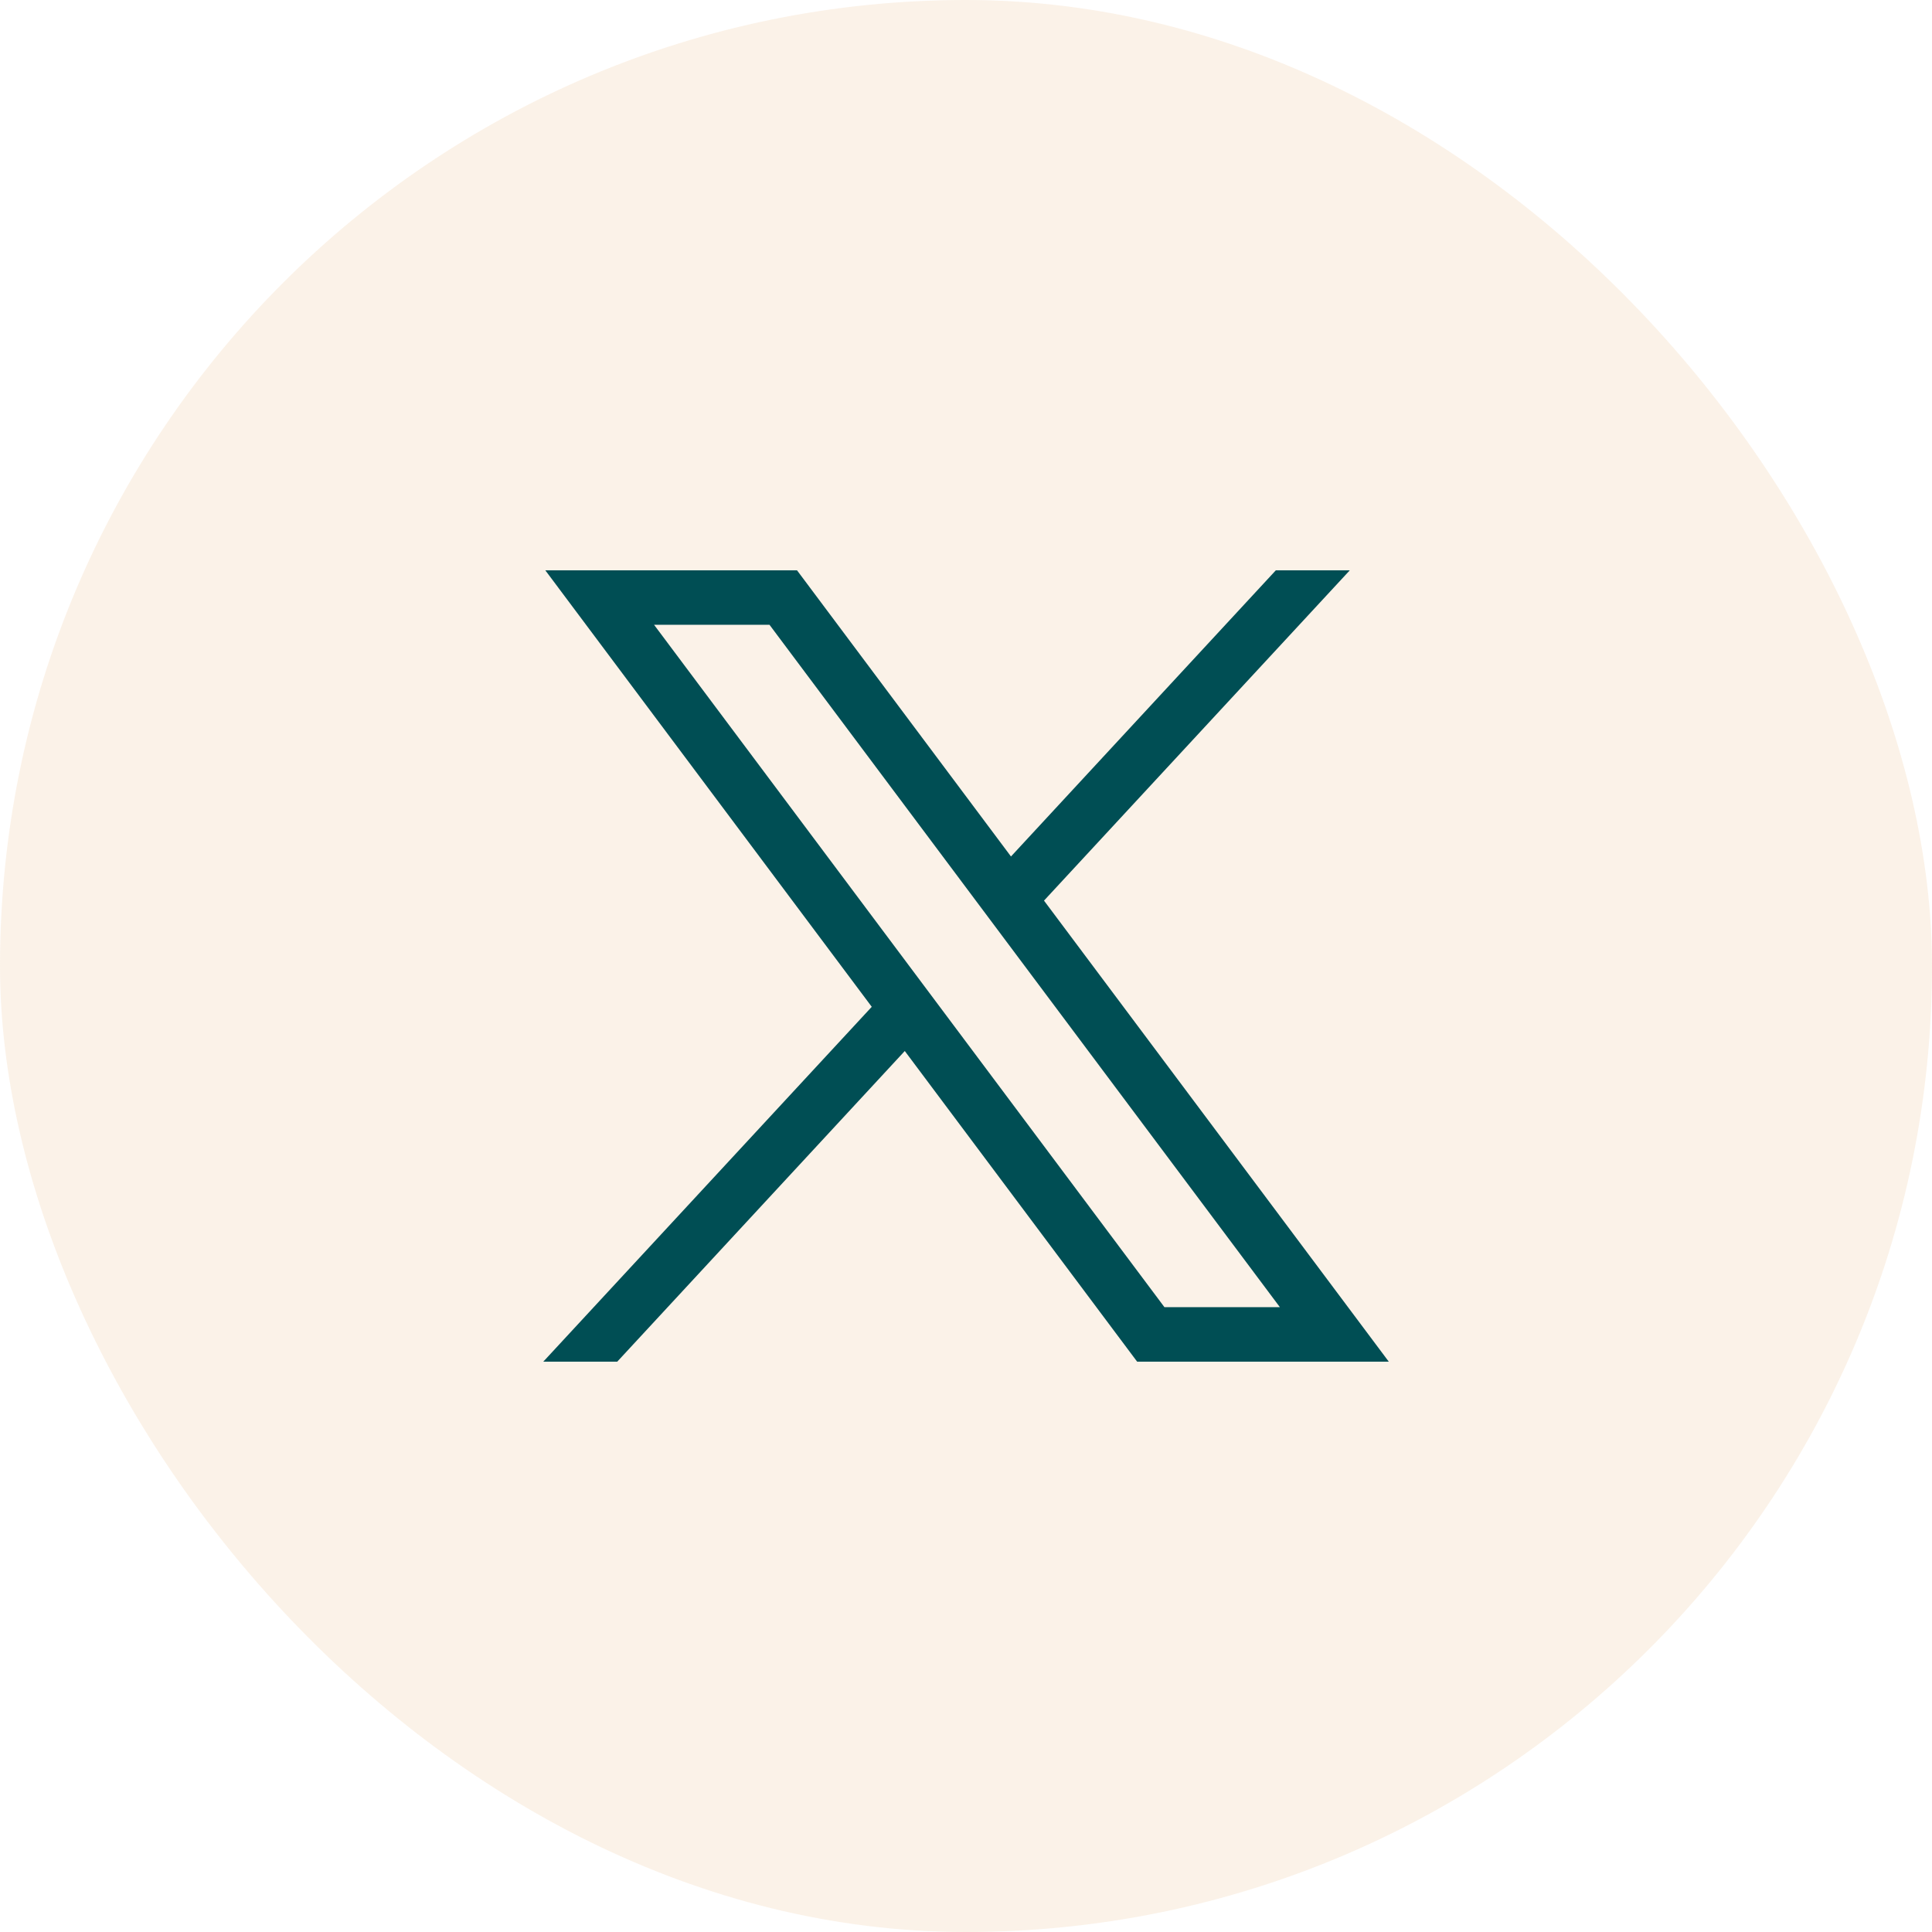
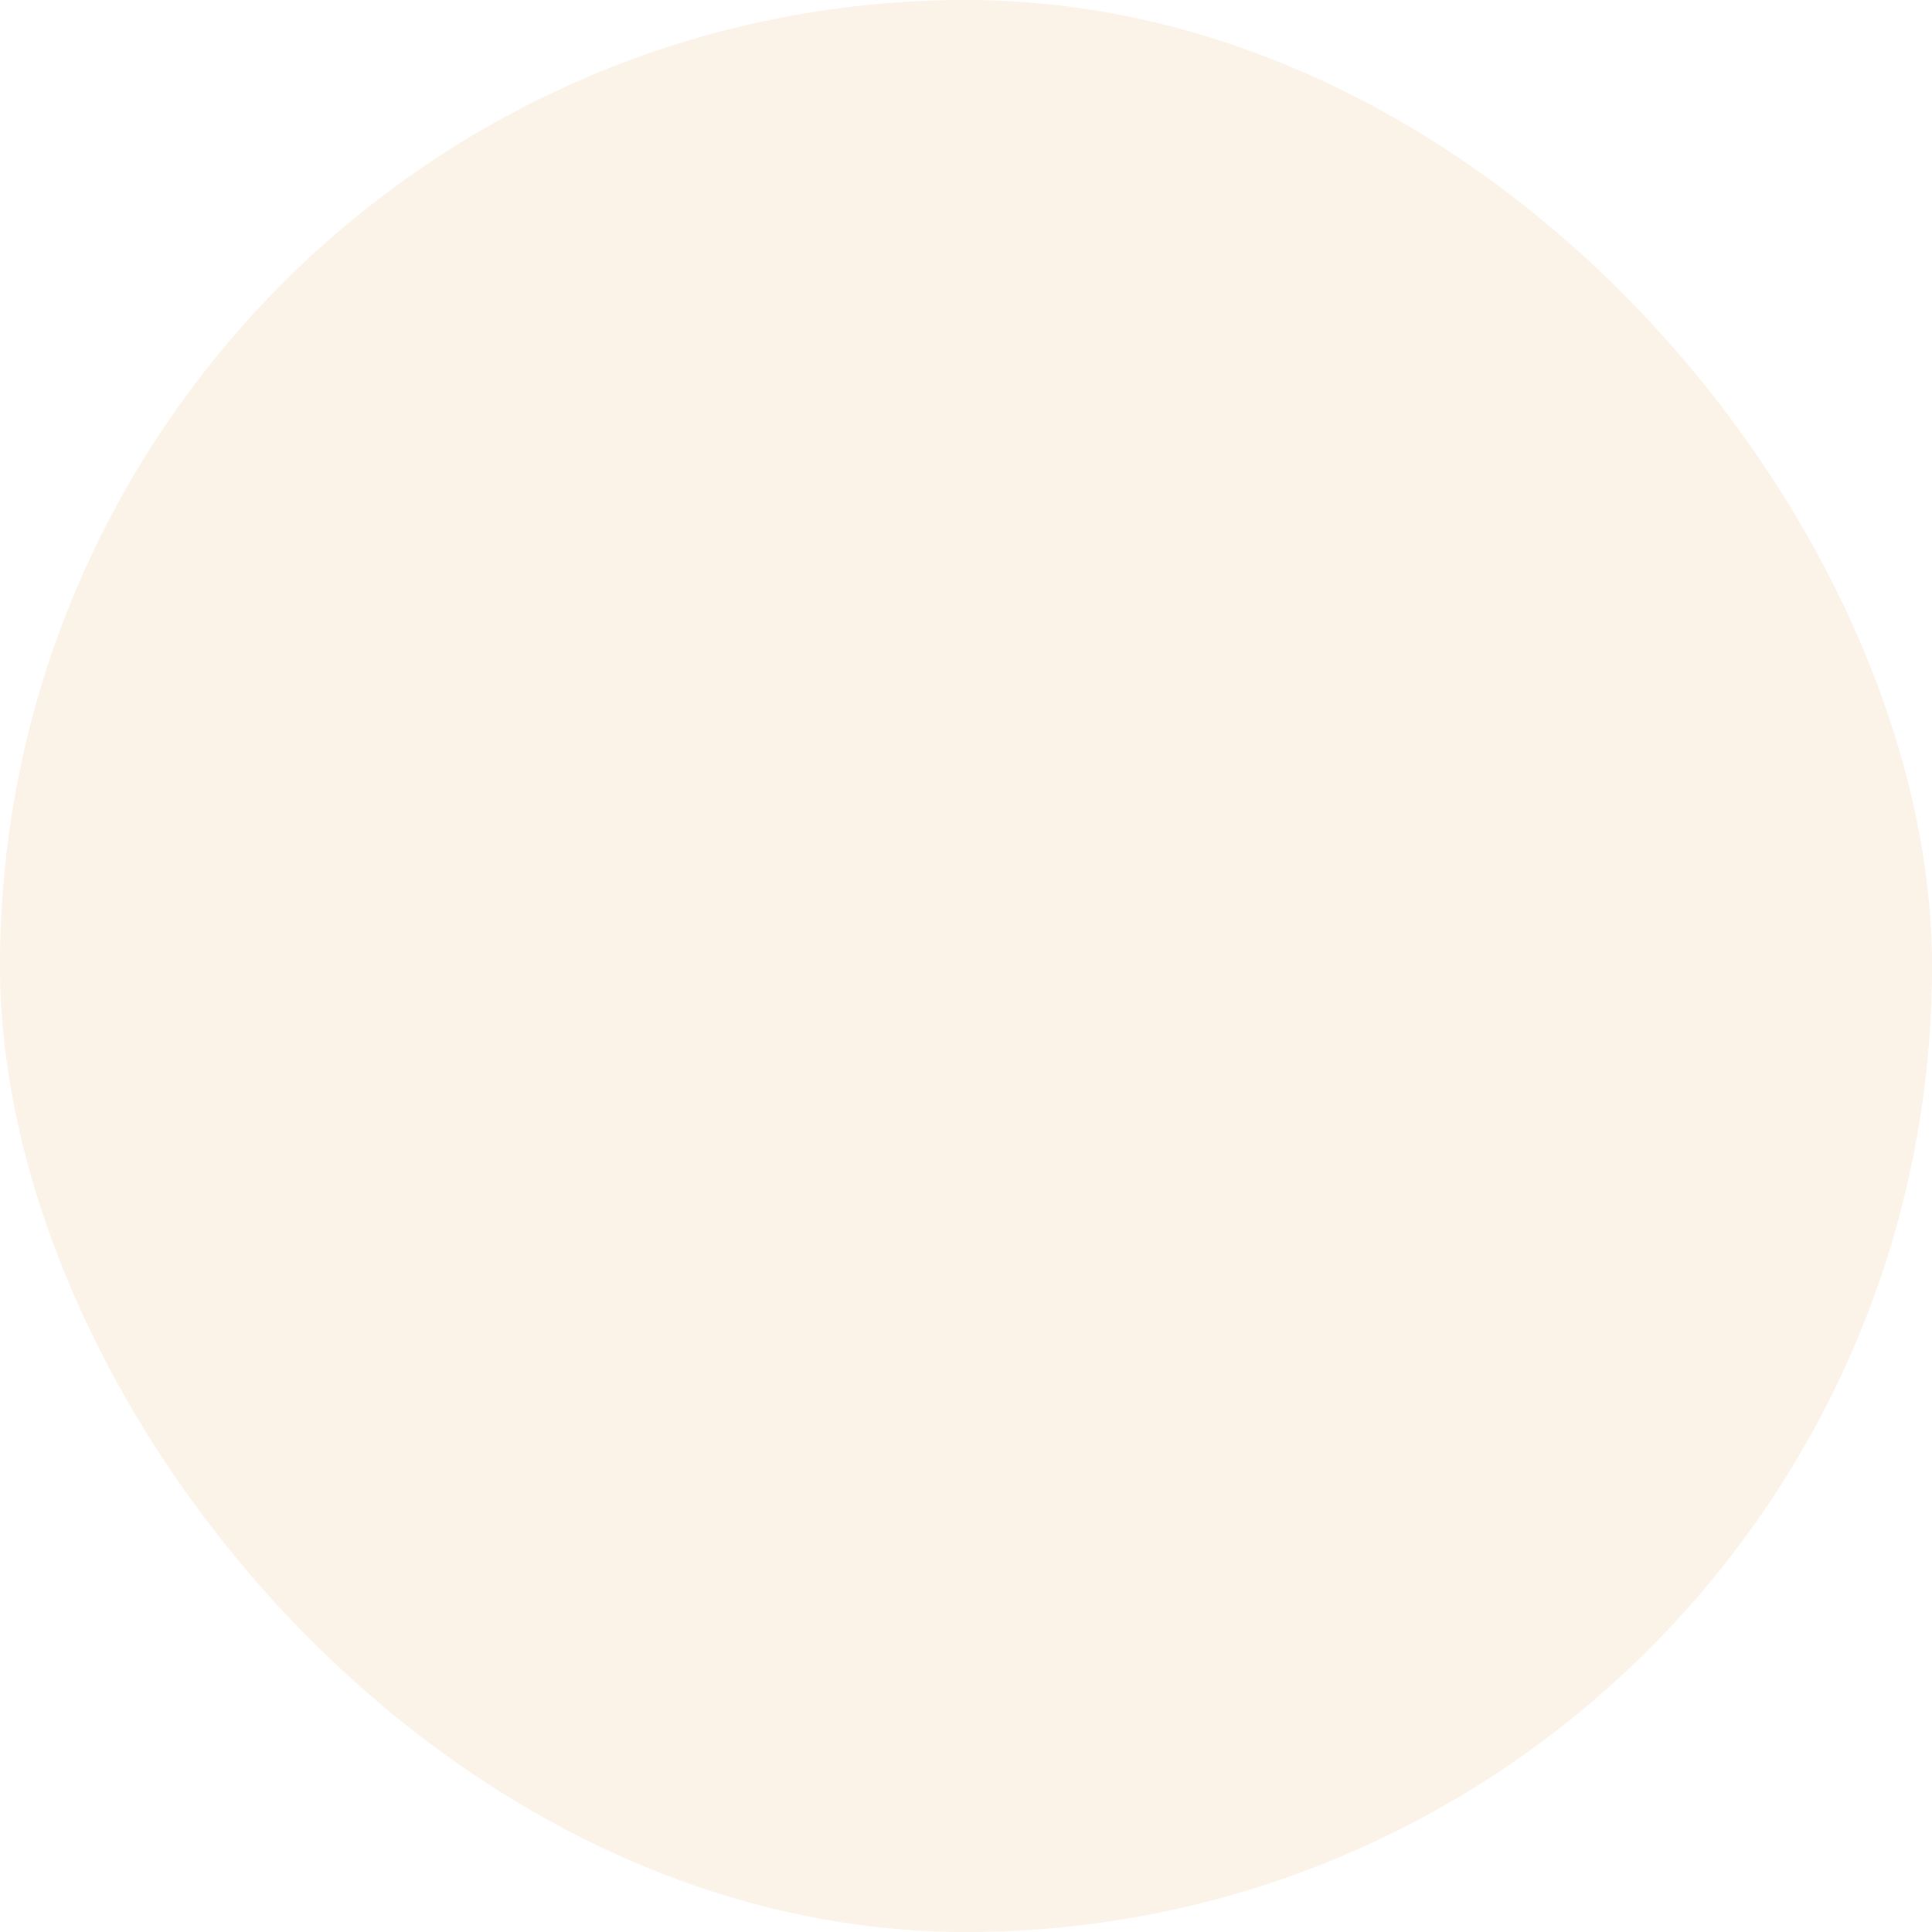
<svg xmlns="http://www.w3.org/2000/svg" width="32" height="32" viewBox="0 0 32 32" fill="none">
  <rect width="32" height="32" rx="16" fill="#F2D4B2" fill-opacity="0.3" />
-   <path d="M9.032 9.446L14.439 16.676L8.998 22.554H10.223L14.986 17.408L18.835 22.554H23.003L17.292 14.917L22.357 9.446H21.132L16.745 14.186L13.201 9.446H9.032ZM10.833 10.348H12.745L21.199 21.651H19.287L10.833 10.348Z" fill="#004E54" />
</svg>